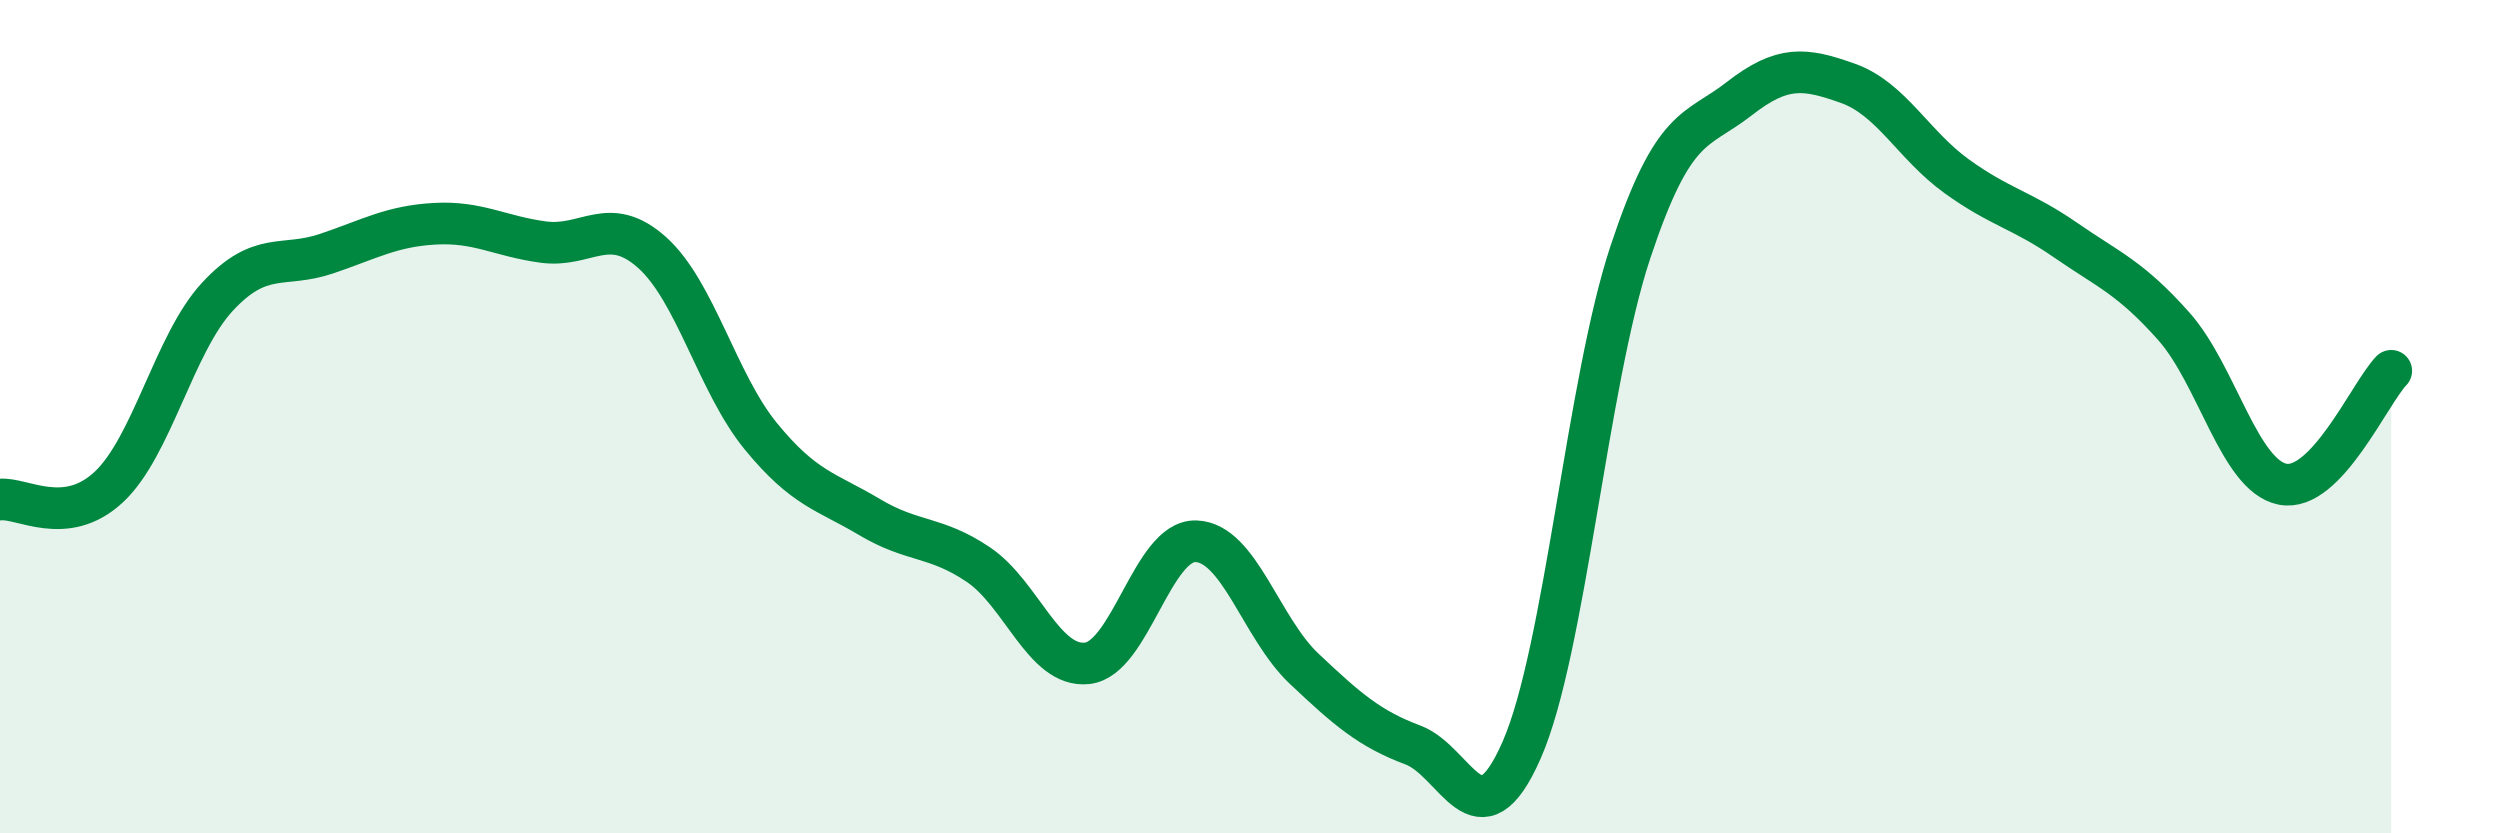
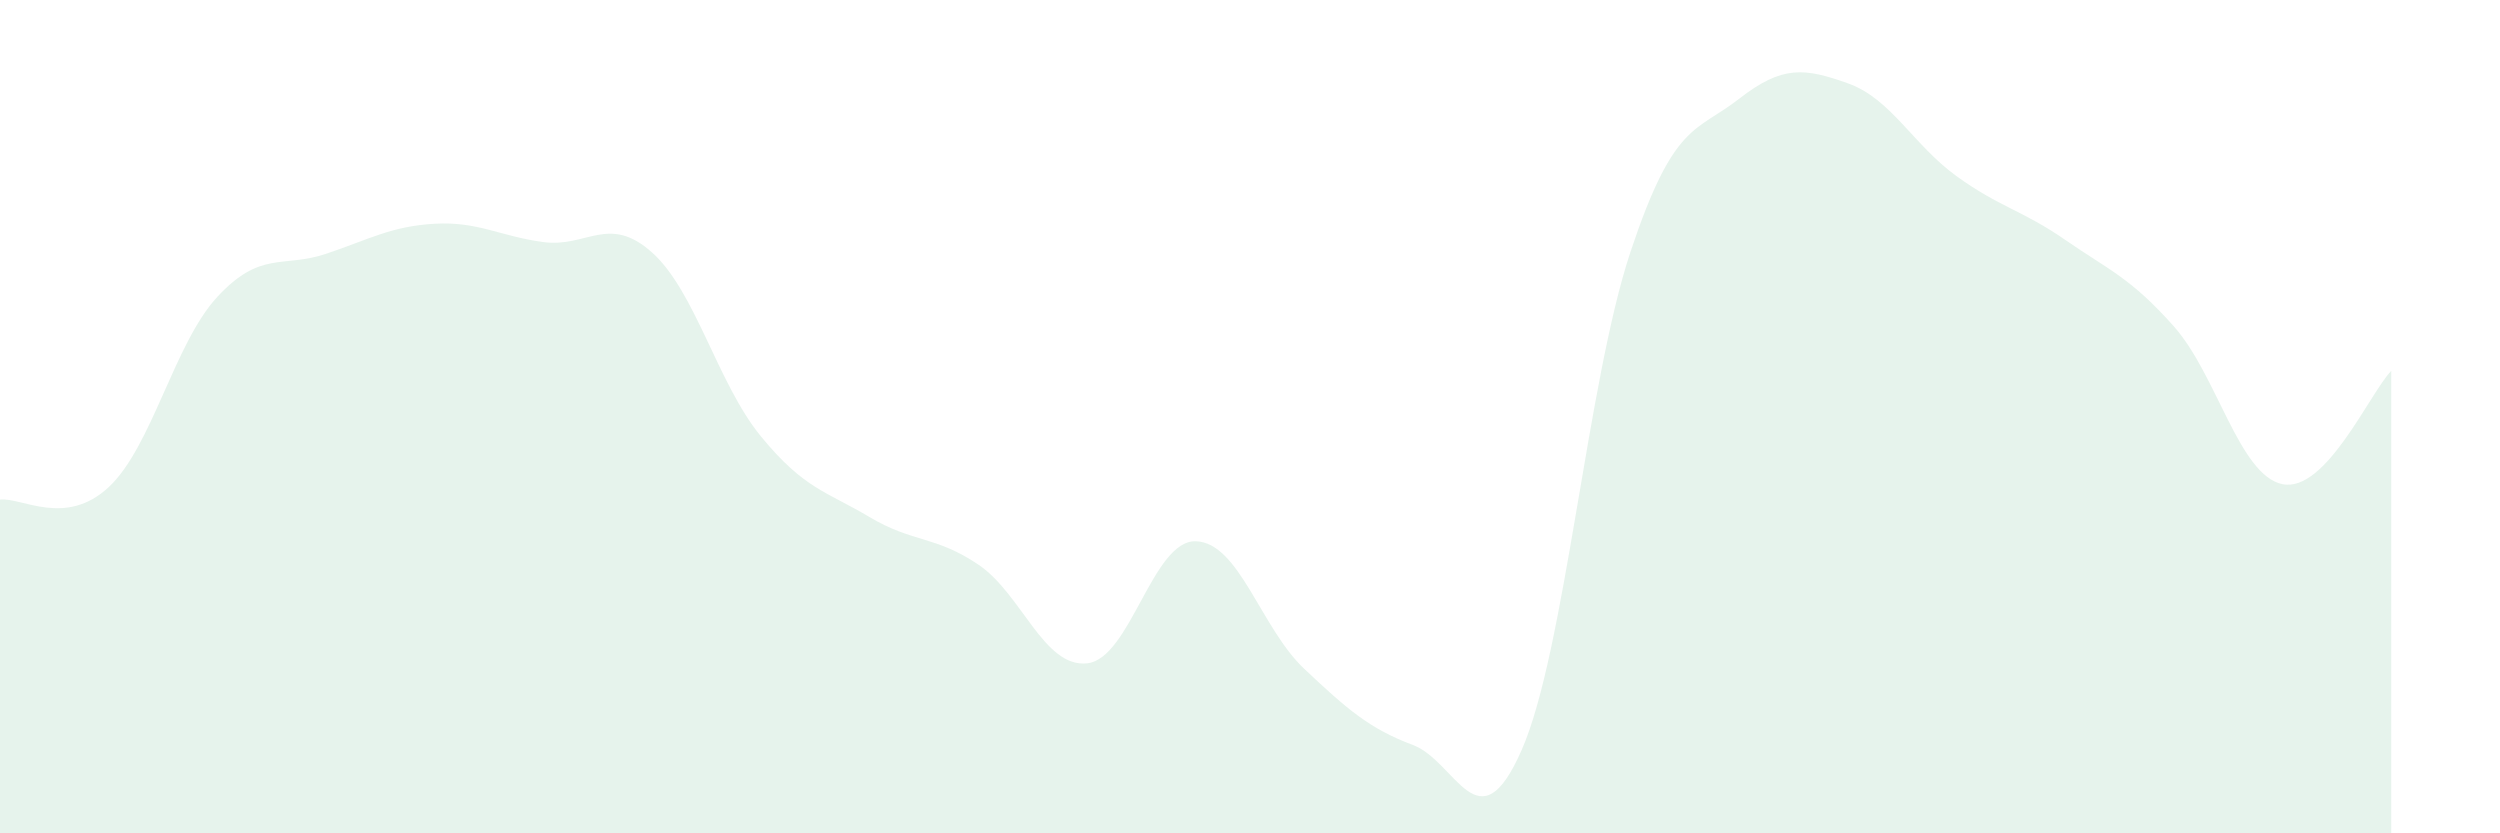
<svg xmlns="http://www.w3.org/2000/svg" width="60" height="20" viewBox="0 0 60 20">
  <path d="M 0,11.99 C 0.52,11.93 1.57,12.66 2.61,11.69 C 3.65,10.72 4.18,8.24 5.22,7.12 C 6.26,6 6.79,6.44 7.83,6.09 C 8.87,5.74 9.39,5.43 10.43,5.37 C 11.47,5.31 12,5.67 13.04,5.81 C 14.08,5.95 14.61,5.13 15.65,6.06 C 16.69,6.99 17.22,9.2 18.26,10.47 C 19.3,11.74 19.83,11.79 20.87,12.41 C 21.91,13.03 22.44,12.85 23.48,13.55 C 24.52,14.25 25.05,16.03 26.09,15.92 C 27.13,15.81 27.66,12.96 28.7,12.99 C 29.74,13.02 30.26,15.07 31.3,16.05 C 32.34,17.03 32.87,17.49 33.91,17.88 C 34.95,18.27 35.48,20.37 36.52,18 C 37.56,15.63 38.09,9.18 39.13,6.05 C 40.17,2.92 40.7,3.18 41.74,2.37 C 42.78,1.56 43.31,1.63 44.35,2 C 45.39,2.37 45.92,3.48 46.96,4.23 C 48,4.98 48.53,5.04 49.57,5.76 C 50.61,6.48 51.13,6.66 52.17,7.83 C 53.21,9 53.74,11.41 54.78,11.62 C 55.82,11.83 56.87,9.44 57.39,8.9L57.39 20L0 20Z" fill="#008740" opacity="0.1" stroke-linecap="round" stroke-linejoin="round" />
-   <path d="M 0,11.99 C 0.52,11.93 1.57,12.66 2.61,11.69 C 3.65,10.72 4.18,8.24 5.22,7.12 C 6.26,6 6.79,6.44 7.83,6.09 C 8.87,5.74 9.39,5.43 10.43,5.37 C 11.47,5.31 12,5.67 13.04,5.81 C 14.08,5.95 14.61,5.13 15.65,6.06 C 16.69,6.99 17.22,9.2 18.26,10.47 C 19.3,11.74 19.83,11.79 20.87,12.41 C 21.91,13.03 22.44,12.85 23.48,13.55 C 24.52,14.25 25.05,16.03 26.09,15.92 C 27.13,15.81 27.66,12.96 28.7,12.99 C 29.74,13.02 30.26,15.07 31.3,16.05 C 32.34,17.03 32.87,17.49 33.91,17.88 C 34.95,18.27 35.48,20.37 36.52,18 C 37.56,15.63 38.09,9.18 39.13,6.05 C 40.17,2.92 40.7,3.18 41.74,2.37 C 42.78,1.56 43.31,1.63 44.35,2 C 45.39,2.37 45.92,3.48 46.96,4.23 C 48,4.98 48.53,5.04 49.57,5.76 C 50.61,6.48 51.13,6.66 52.17,7.83 C 53.21,9 53.74,11.41 54.78,11.62 C 55.82,11.83 56.87,9.44 57.39,8.9" stroke="#008740" stroke-width="1" fill="none" stroke-linecap="round" stroke-linejoin="round" />
</svg>